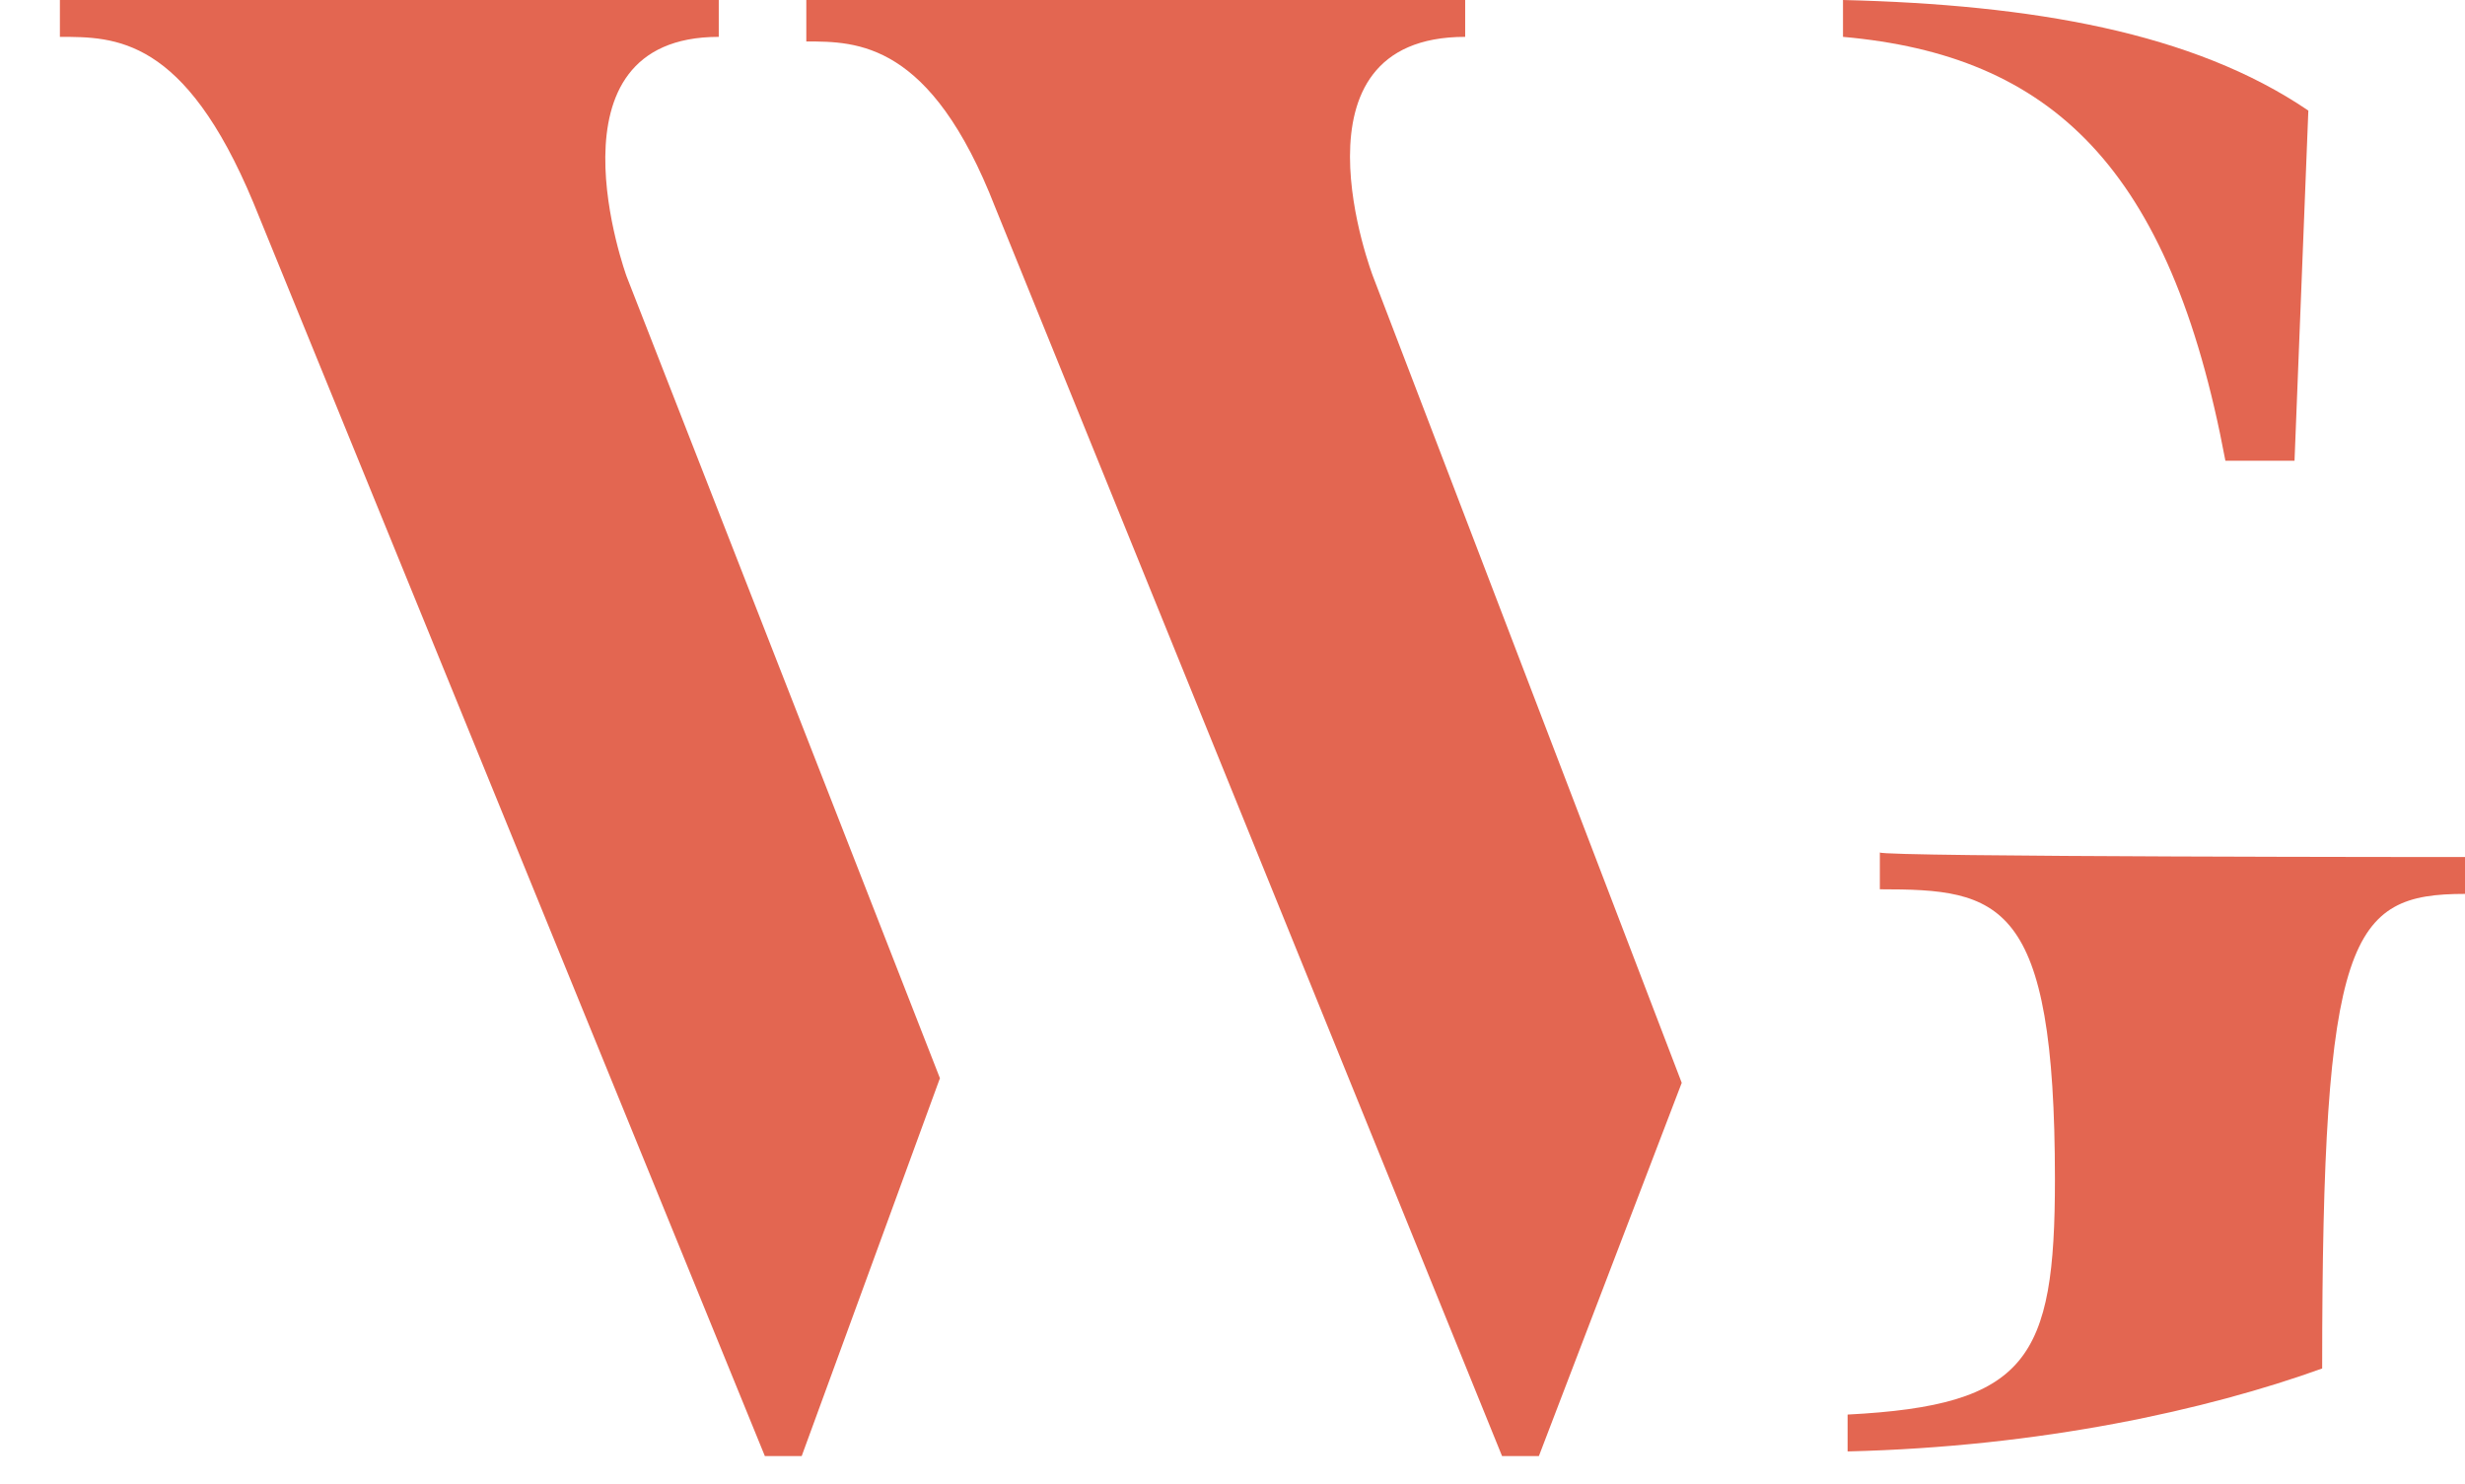
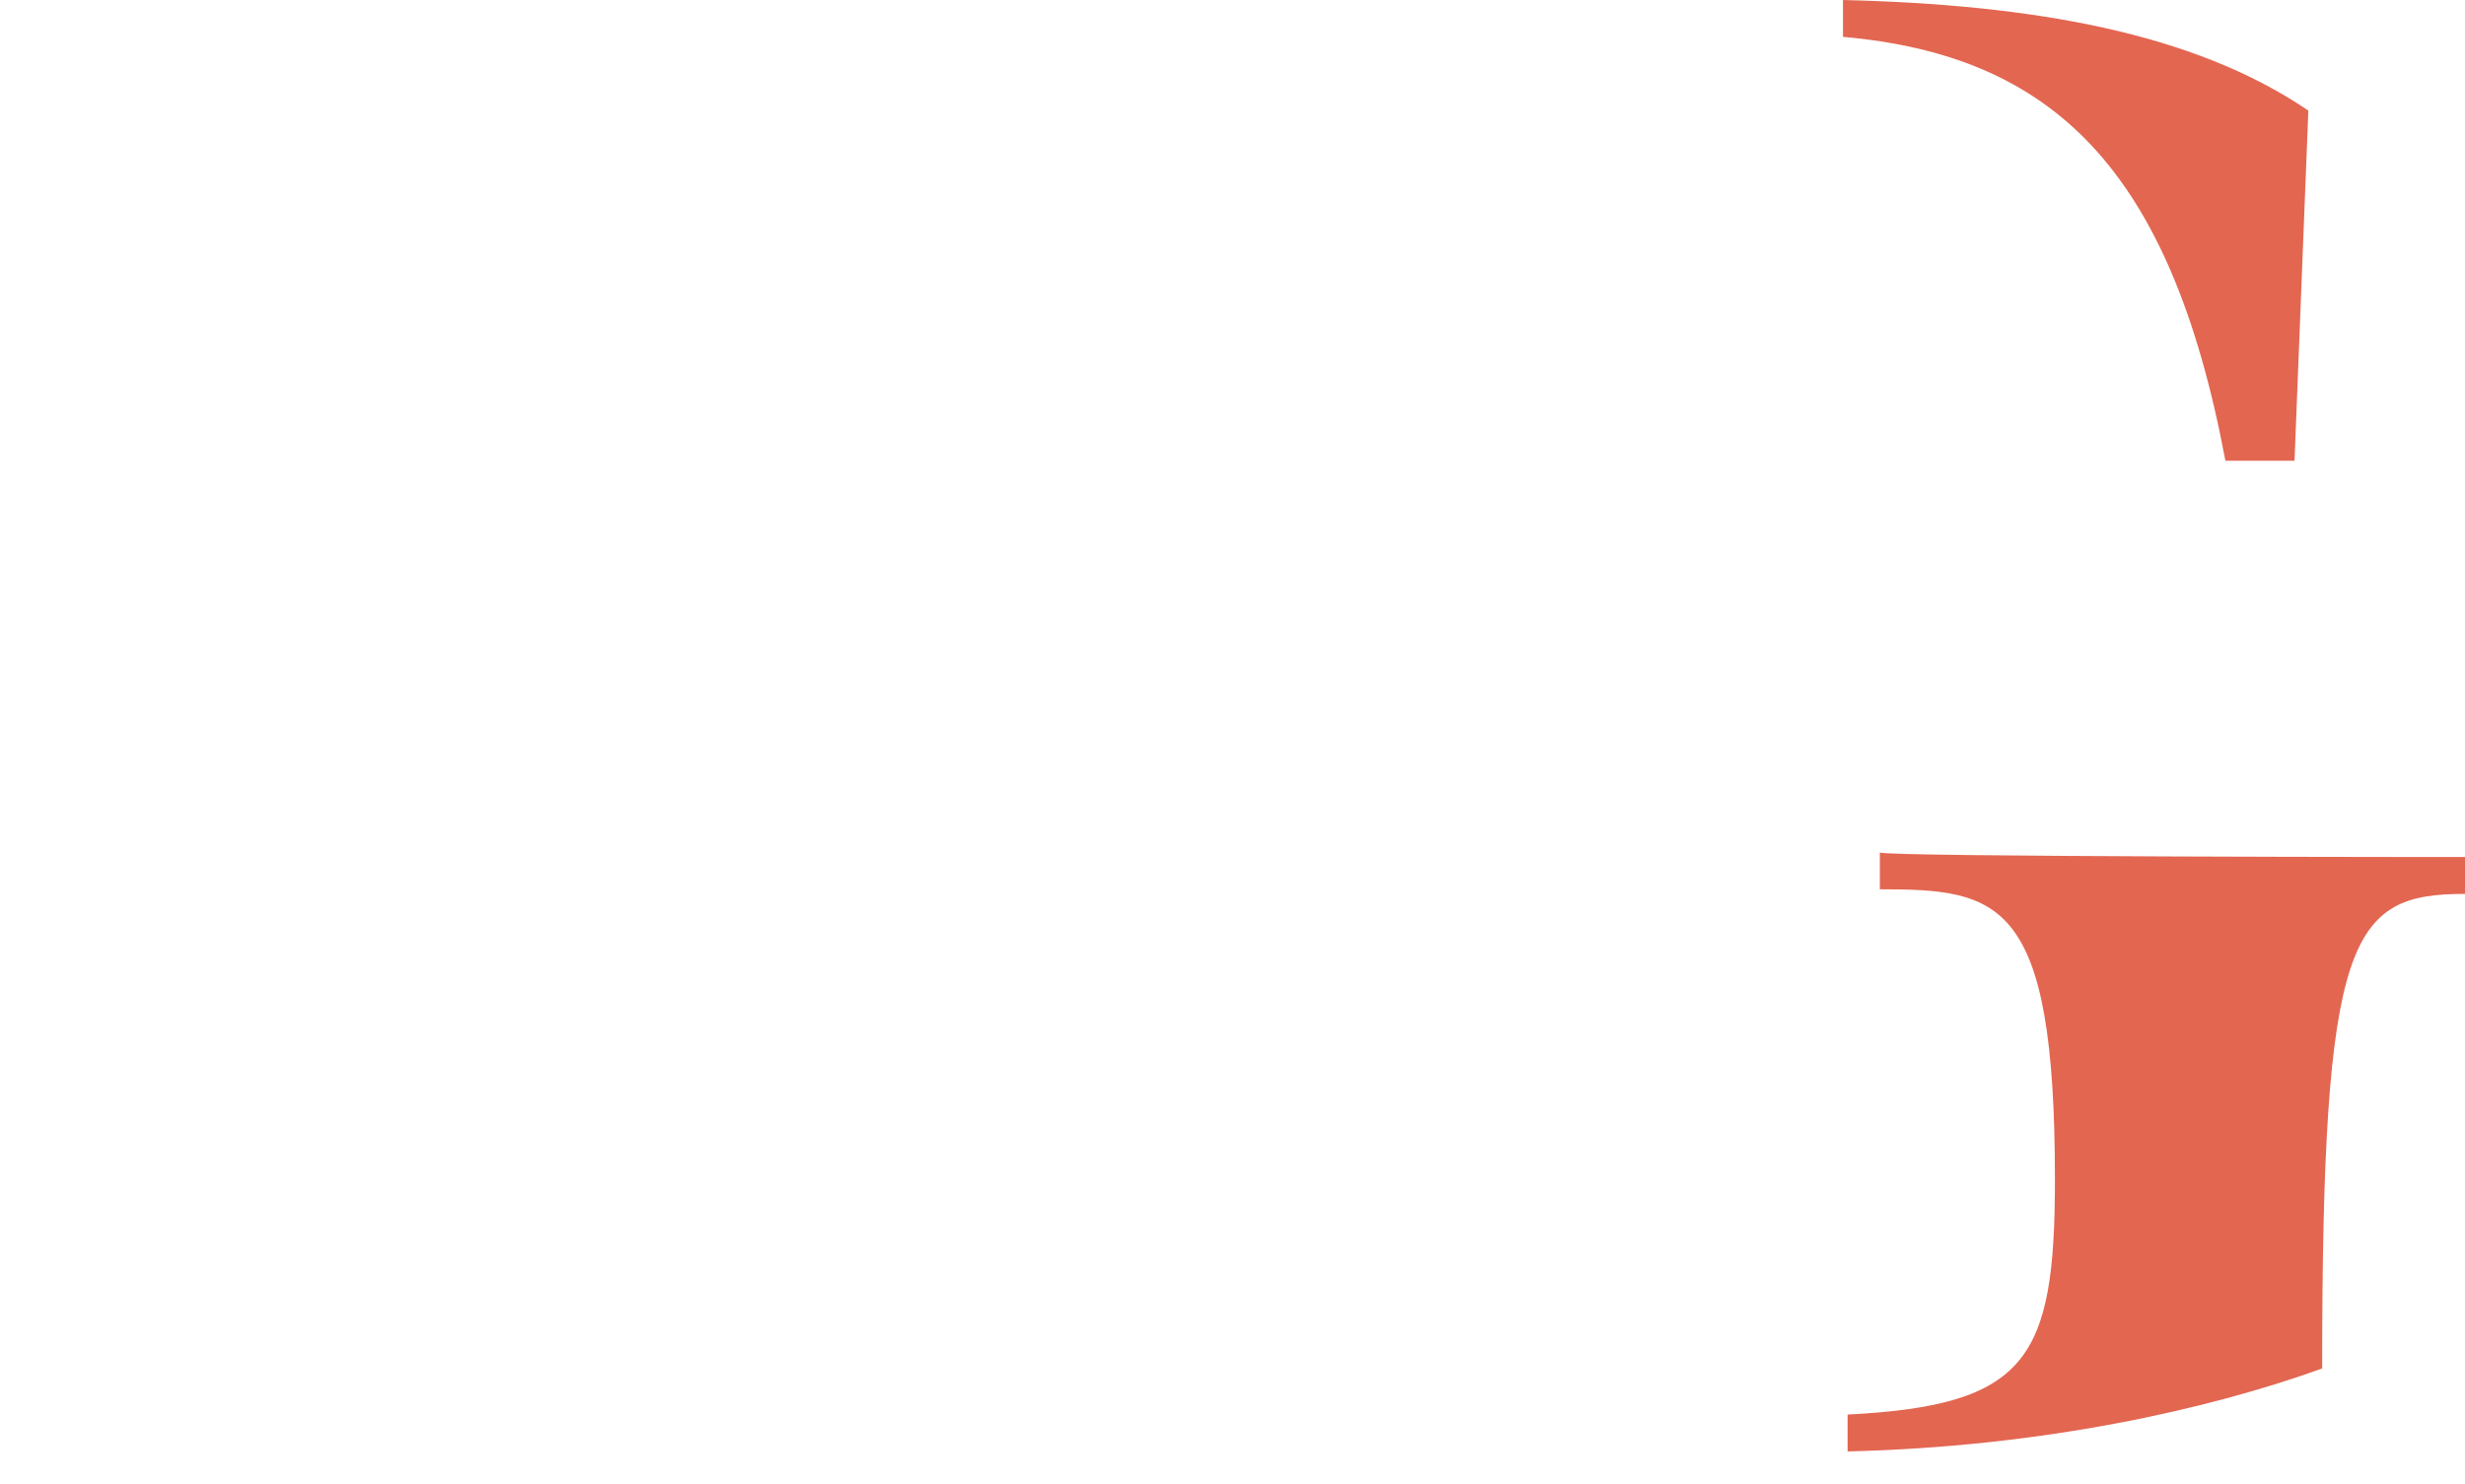
<svg xmlns="http://www.w3.org/2000/svg" version="1.1" id="Ebene_1" x="0px" y="0px" viewBox="0 0 53.5 32.2" style="enable-background:new 0 0 53.5 32.2;" xml:space="preserve">
  <style type="text/css">
	.st0{fill:#E36651;}
</style>
  <g>
-     <path class="st0" d="M13.6,6l6.8,17.4l-3,8.2h-0.8L5.5,4.4C4,0.8,2.5,0.8,1.3,0.8V0h14.3v0.8C11.7,0.8,13.6,6,13.6,6z M29.8,6   l6.7,17.5l-3.1,8.1h-0.8l-11-27.1c-1.4-3.6-3-3.6-4.1-3.6V0h14.3v0.8C27.8,0.8,29.8,6,29.8,6z" />
    <path class="st0" d="M40,0.8V0c4.1,0.1,7.6,0.7,10.1,2.4L49.8,10h-1.5C47.1,3.6,44.5,1.2,40,0.8z M53.5,18.6v0.8   c-2.5,0-3.1,0.9-3.1,10.3c-2.5,0.9-6.1,1.7-10.3,1.8v-0.8c3.9-0.2,4.5-1.2,4.5-5.1c0-6.1-1.2-6.3-3.8-6.3v-0.8   C40.8,18.6,53.5,18.6,53.5,18.6z" />
  </g>
</svg>